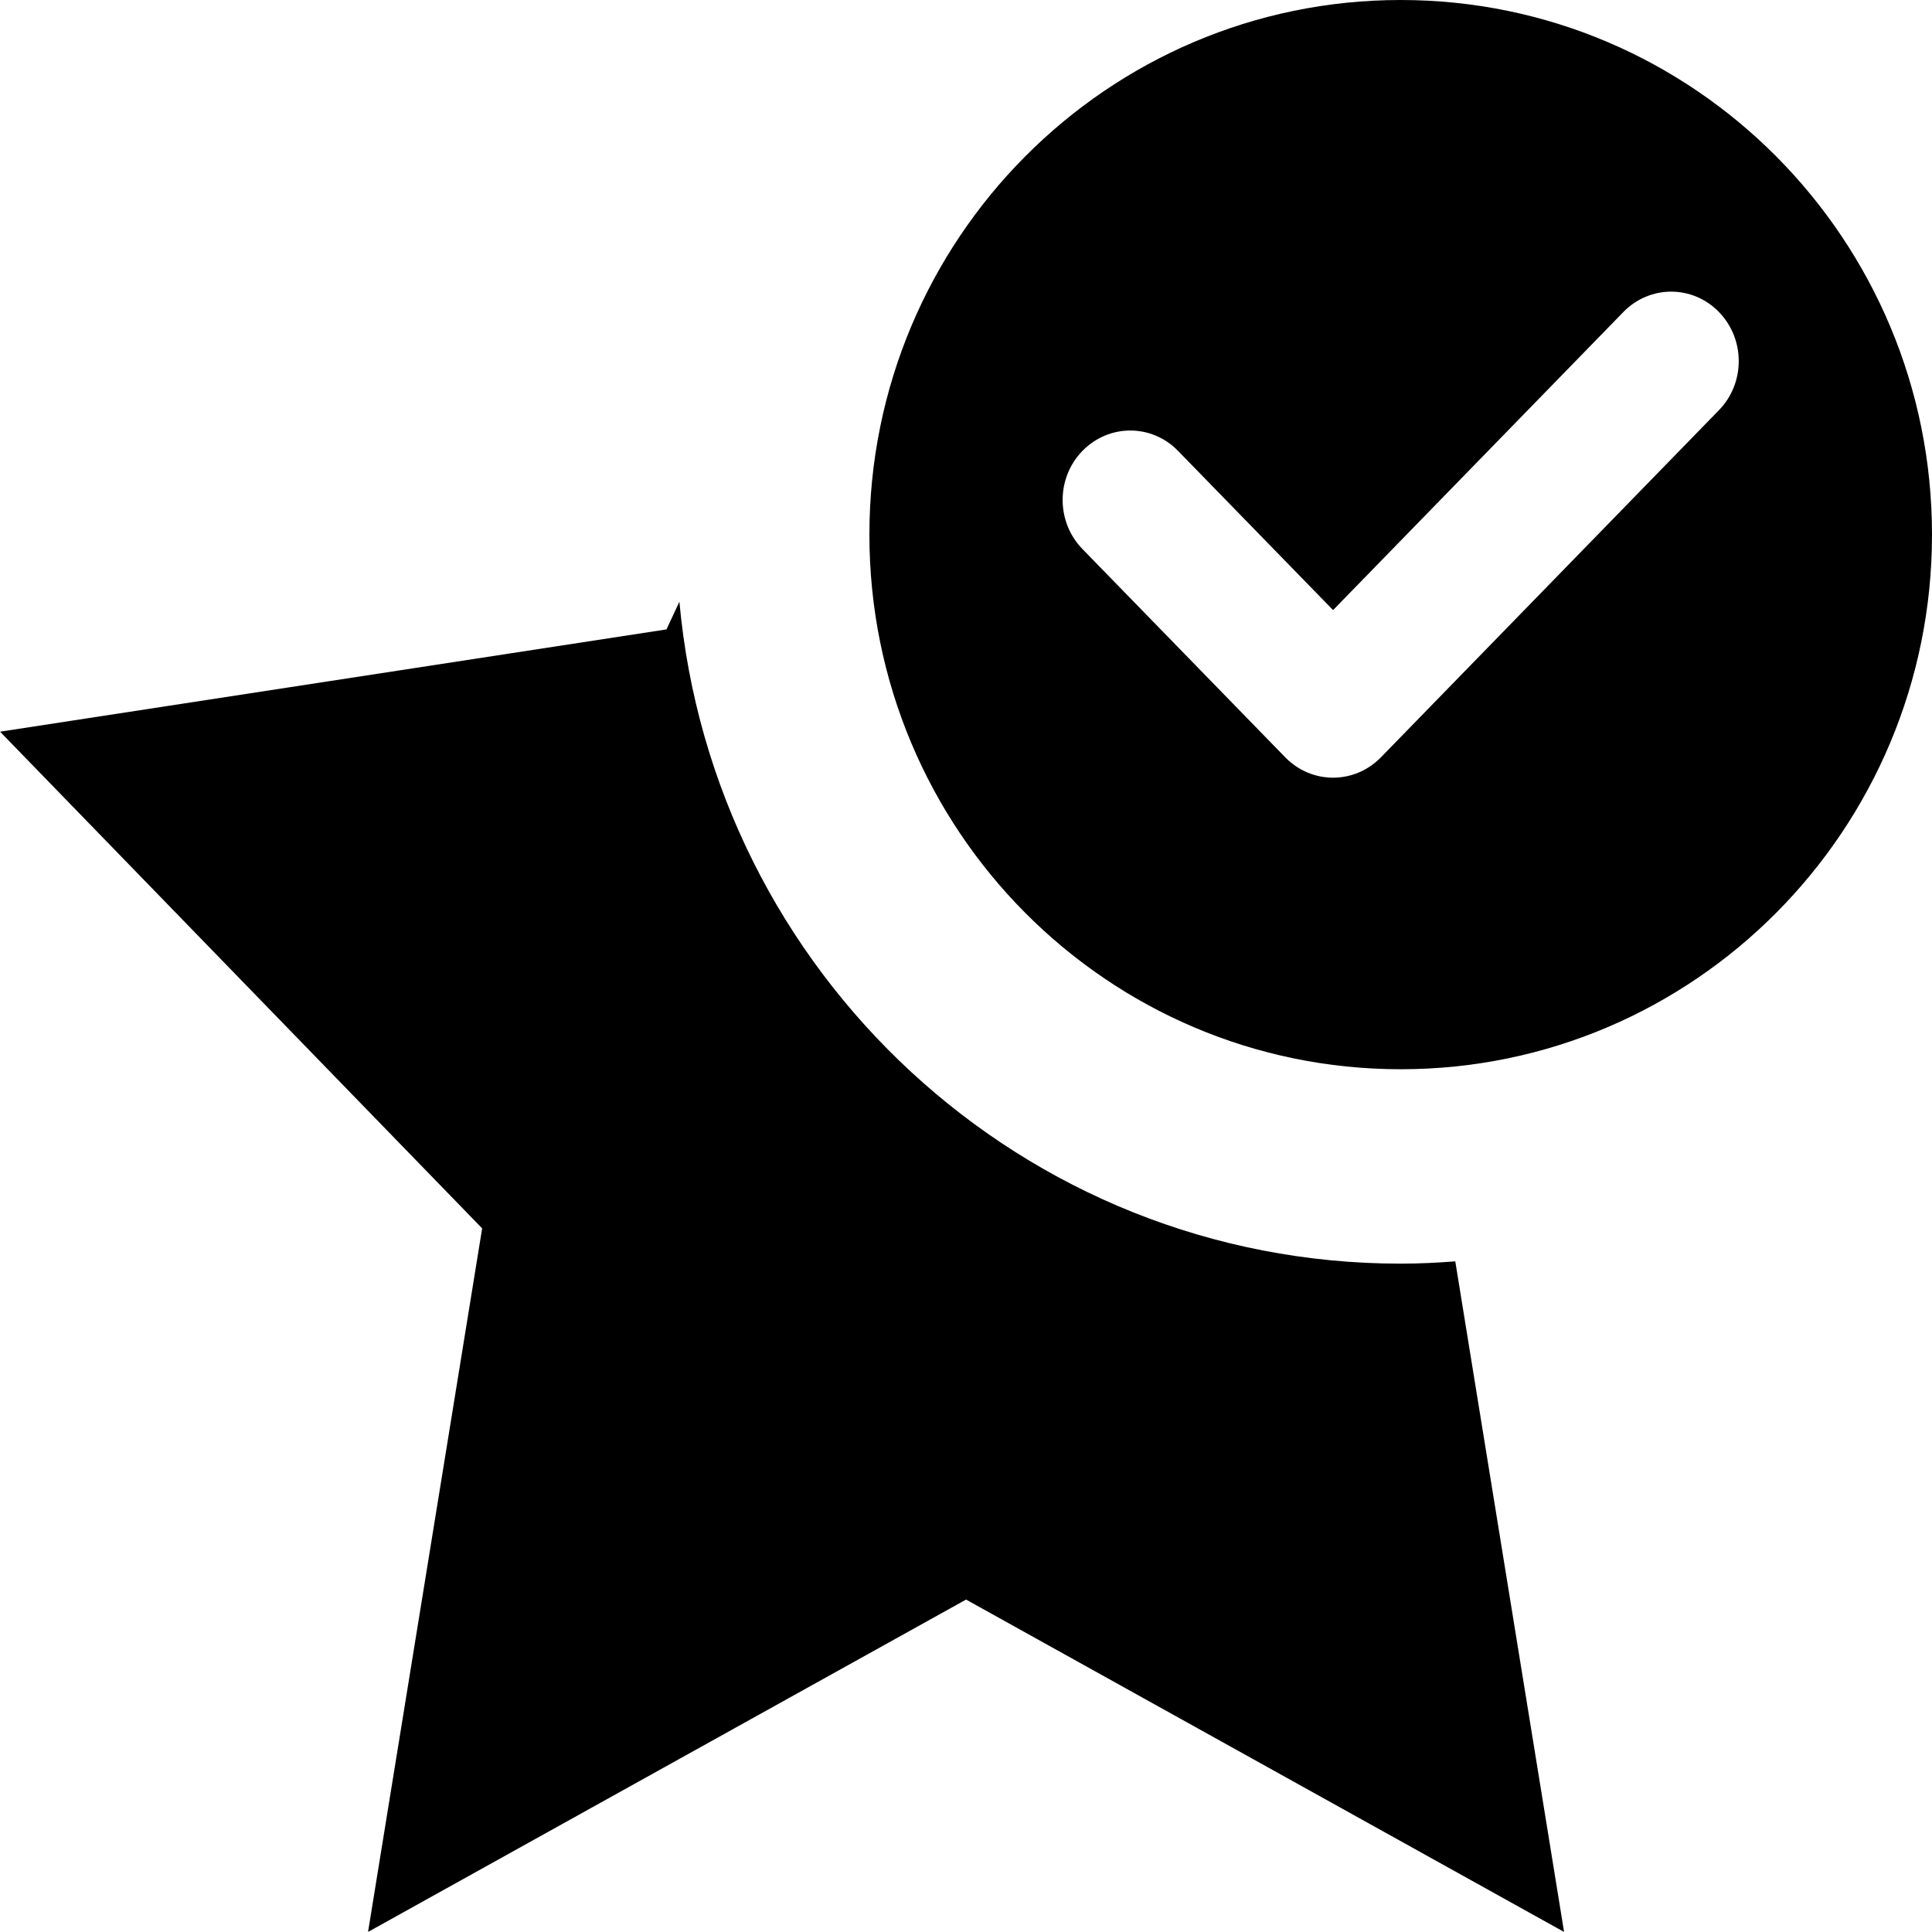
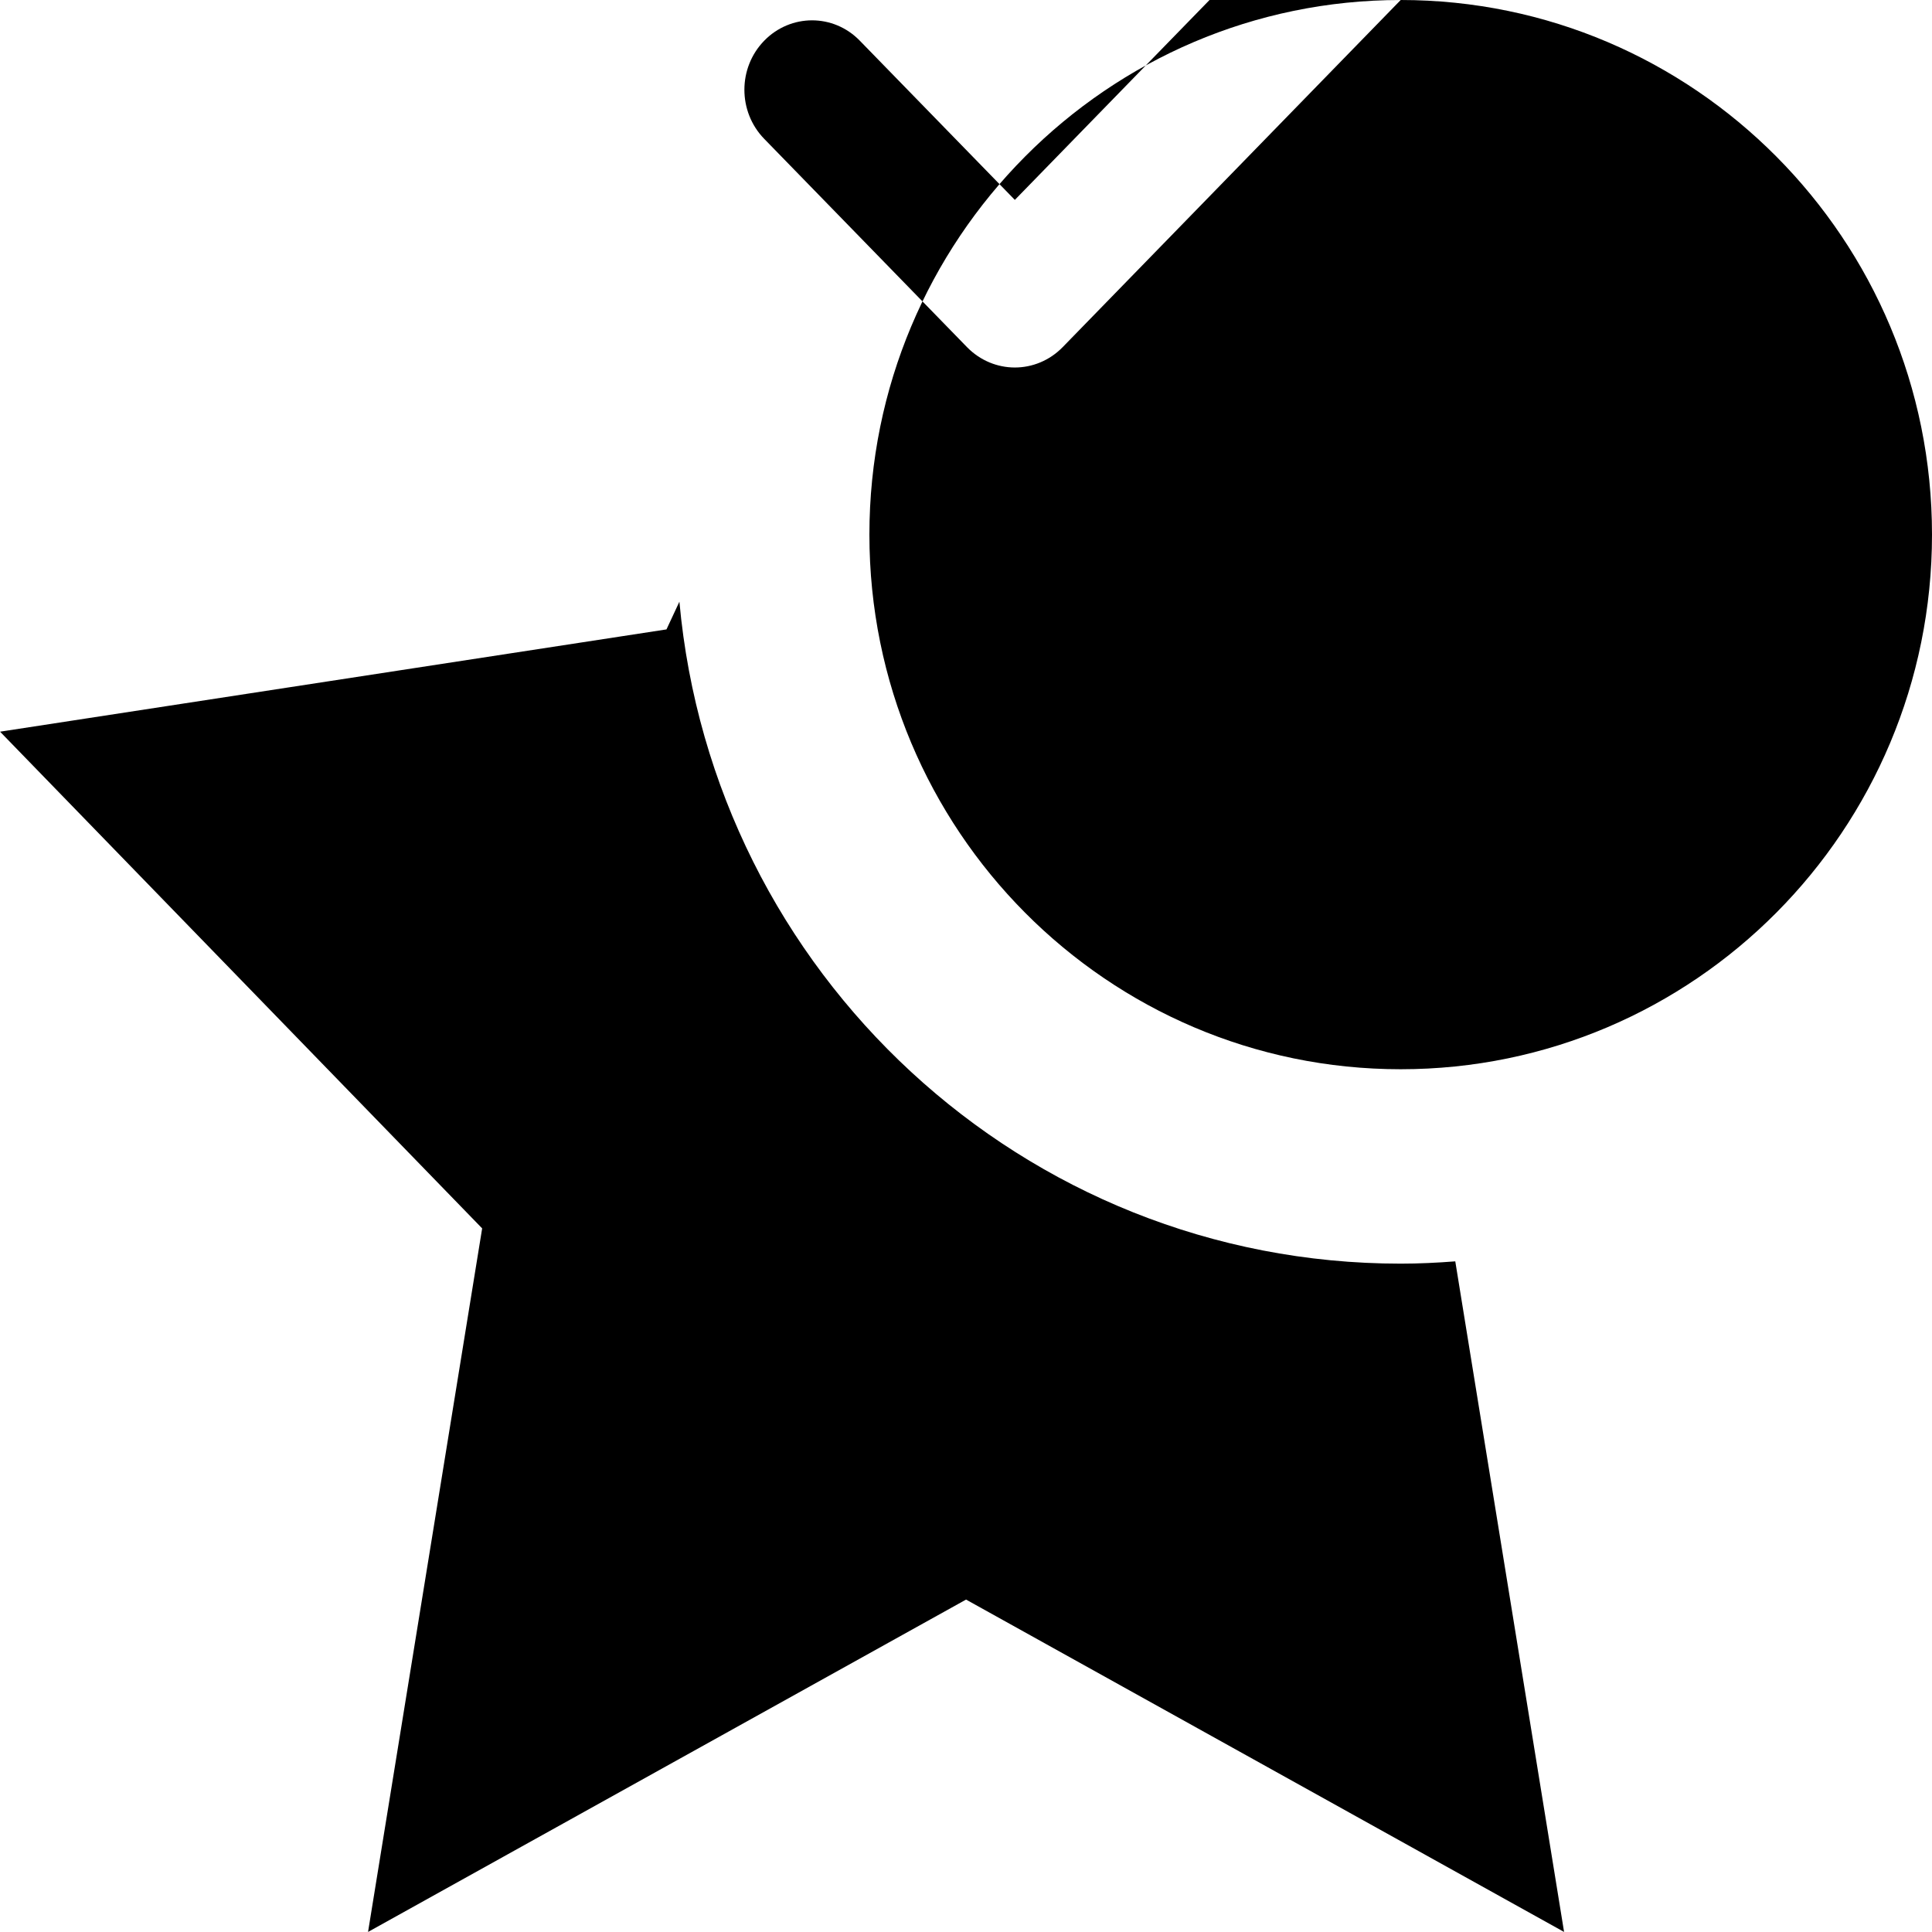
<svg xmlns="http://www.w3.org/2000/svg" viewBox="0 0 32 32">
  <title>star-checked</title>
-   <path d="M23.2 20.93c-6.255 0-11.389-4.816-11.947-10.964l-0.214 0.459-11.038 1.694 7.985 8.227-1.89 11.653 9.905-5.505 9.905 5.505-1.802-11.107c-0.299 0.023-0.599 0.038-0.904 0.038zM23.2 0c-4.86 0-8.8 3.965-8.8 8.855s3.94 8.855 8.8 8.855 8.8-3.965 8.8-8.855c0-4.891-3.94-8.855-8.8-8.855zM28.471 6.794l-5.599 5.75c-0.219 0.224-0.506 0.337-0.792 0.337s-0.573-0.113-0.792-0.337l-3.359-3.45c-0.438-0.45-0.438-1.177 0-1.626s1.146-0.45 1.583 0l2.568 2.637 4.808-4.937c0.438-0.45 1.146-0.45 1.583 0s0.438 1.176 0 1.626z" />
+   <path d="M23.2 20.93c-6.255 0-11.389-4.816-11.947-10.964l-0.214 0.459-11.038 1.694 7.985 8.227-1.89 11.653 9.905-5.505 9.905 5.505-1.802-11.107c-0.299 0.023-0.599 0.038-0.904 0.038zM23.2 0c-4.86 0-8.8 3.965-8.8 8.855s3.94 8.855 8.8 8.855 8.8-3.965 8.8-8.855c0-4.891-3.94-8.855-8.8-8.855zl-5.599 5.75c-0.219 0.224-0.506 0.337-0.792 0.337s-0.573-0.113-0.792-0.337l-3.359-3.45c-0.438-0.45-0.438-1.177 0-1.626s1.146-0.45 1.583 0l2.568 2.637 4.808-4.937c0.438-0.45 1.146-0.45 1.583 0s0.438 1.176 0 1.626z" />
</svg>